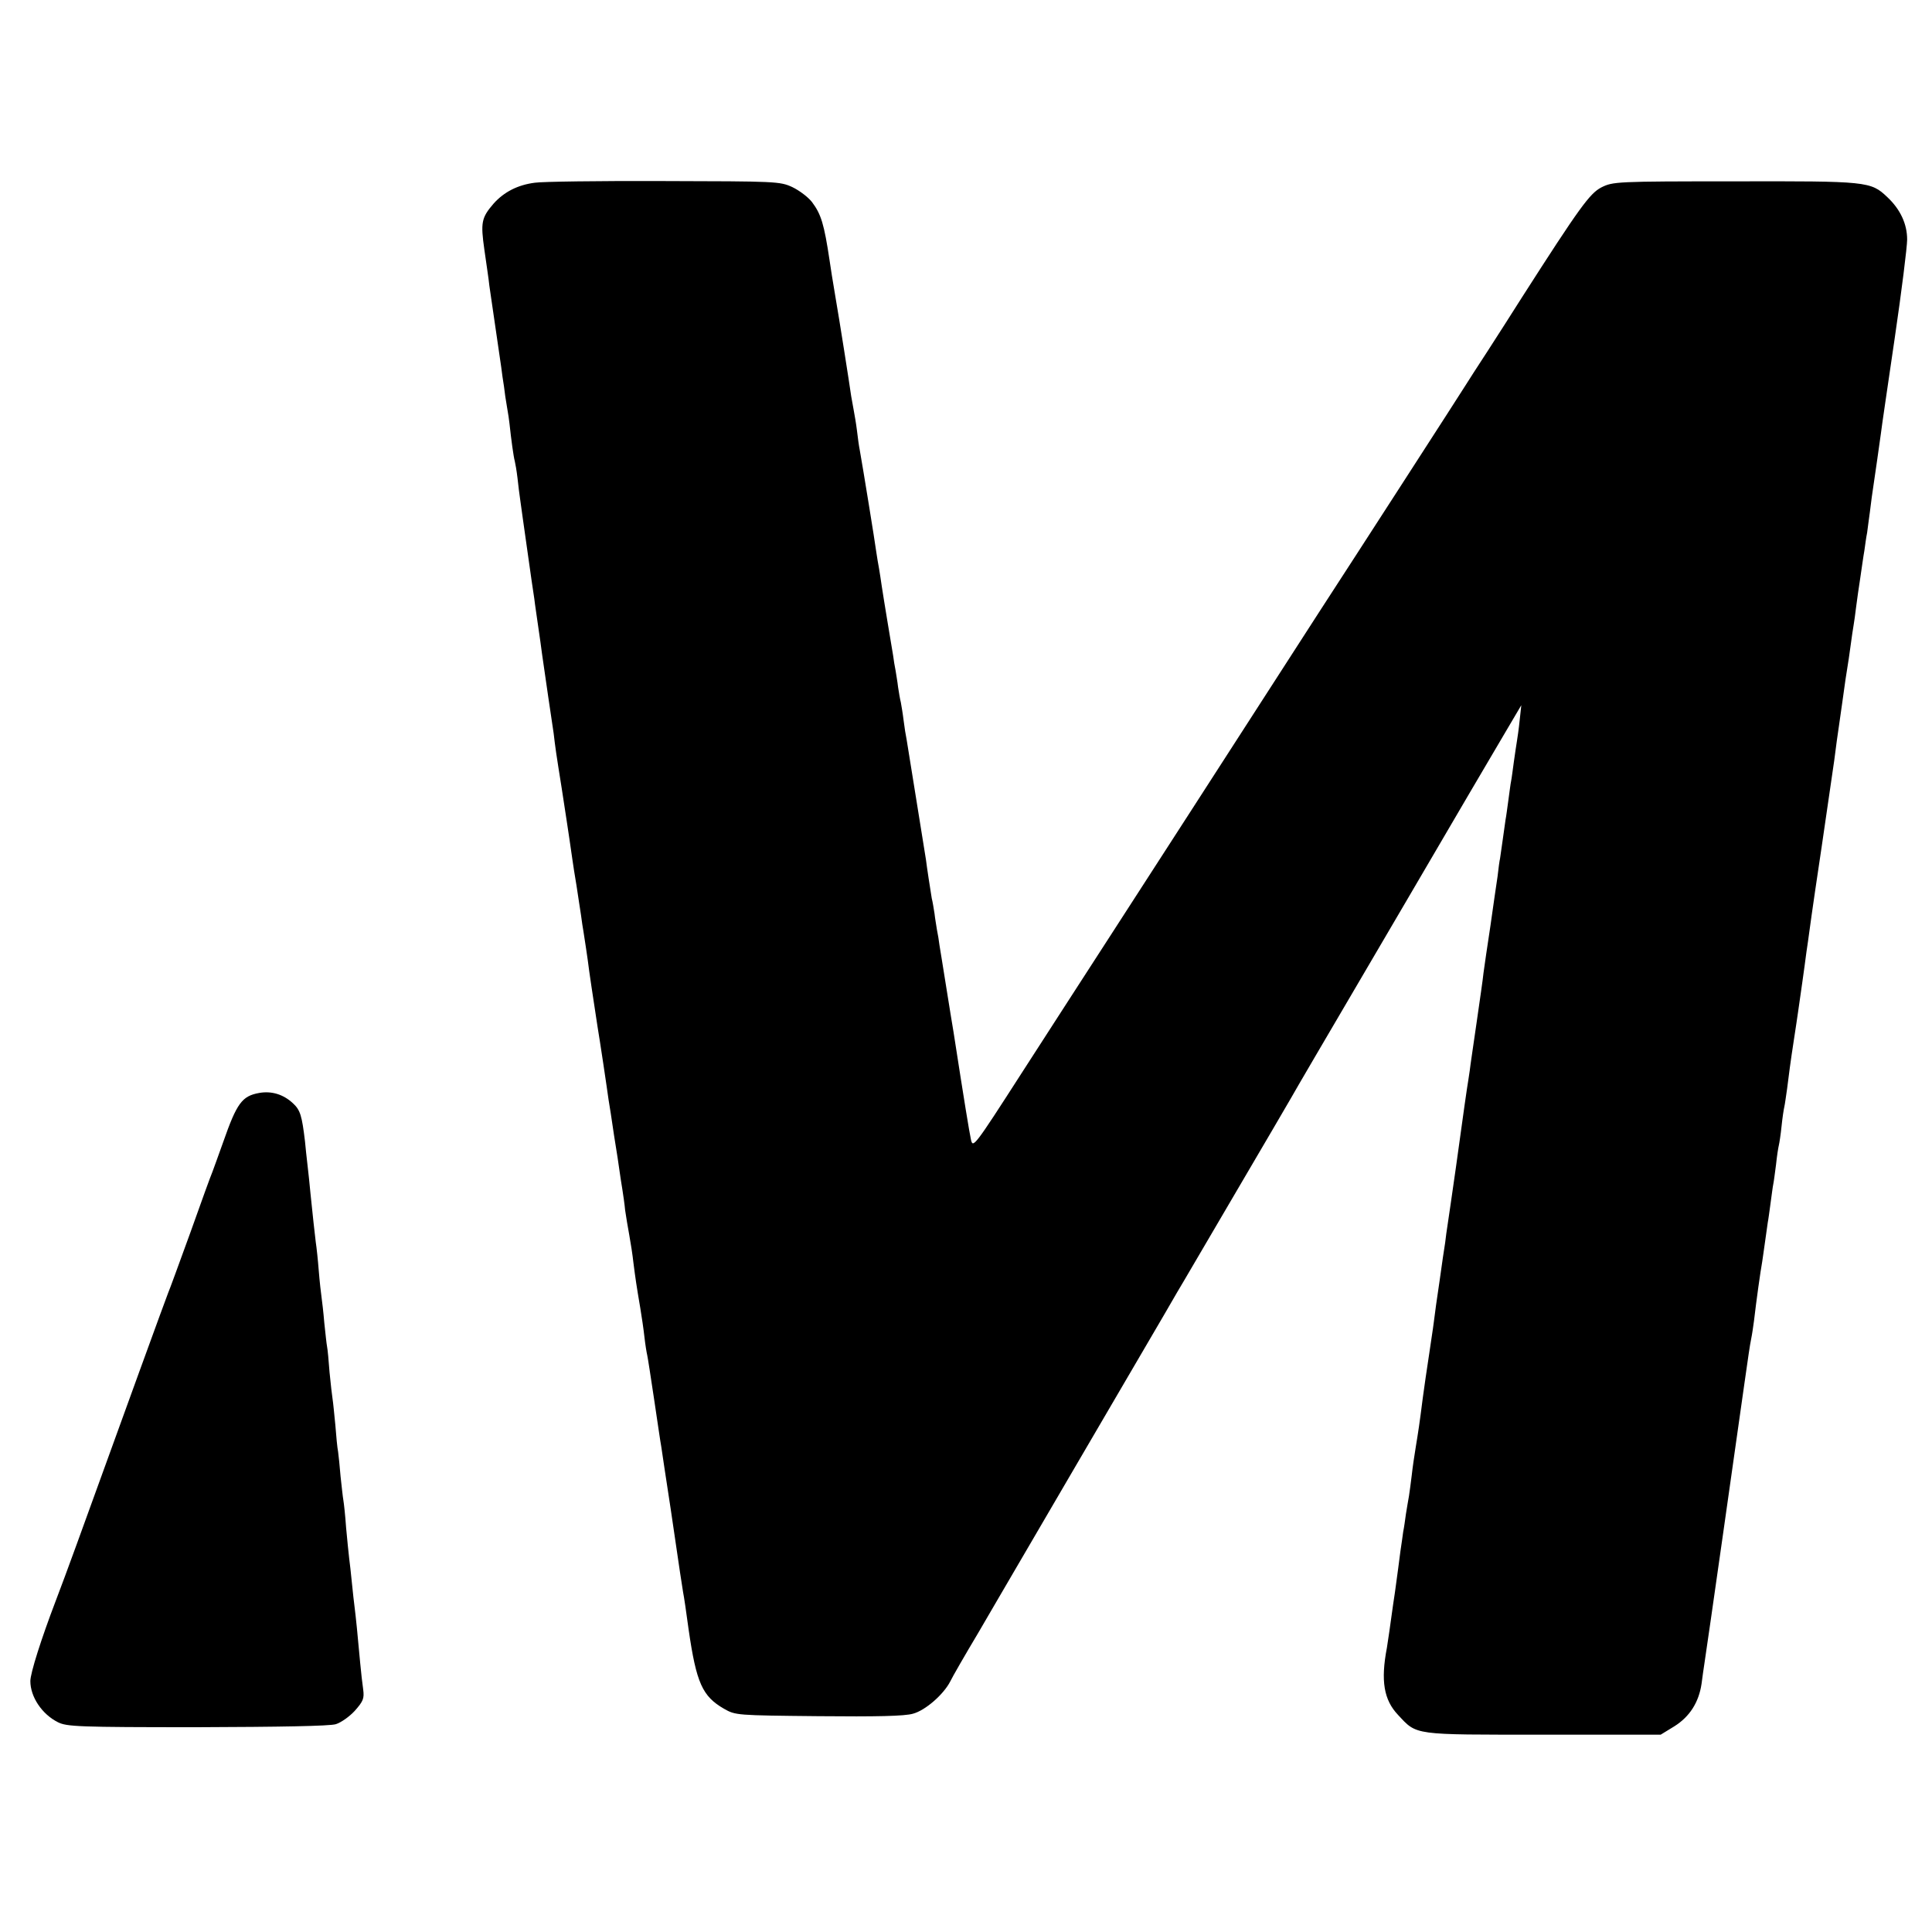
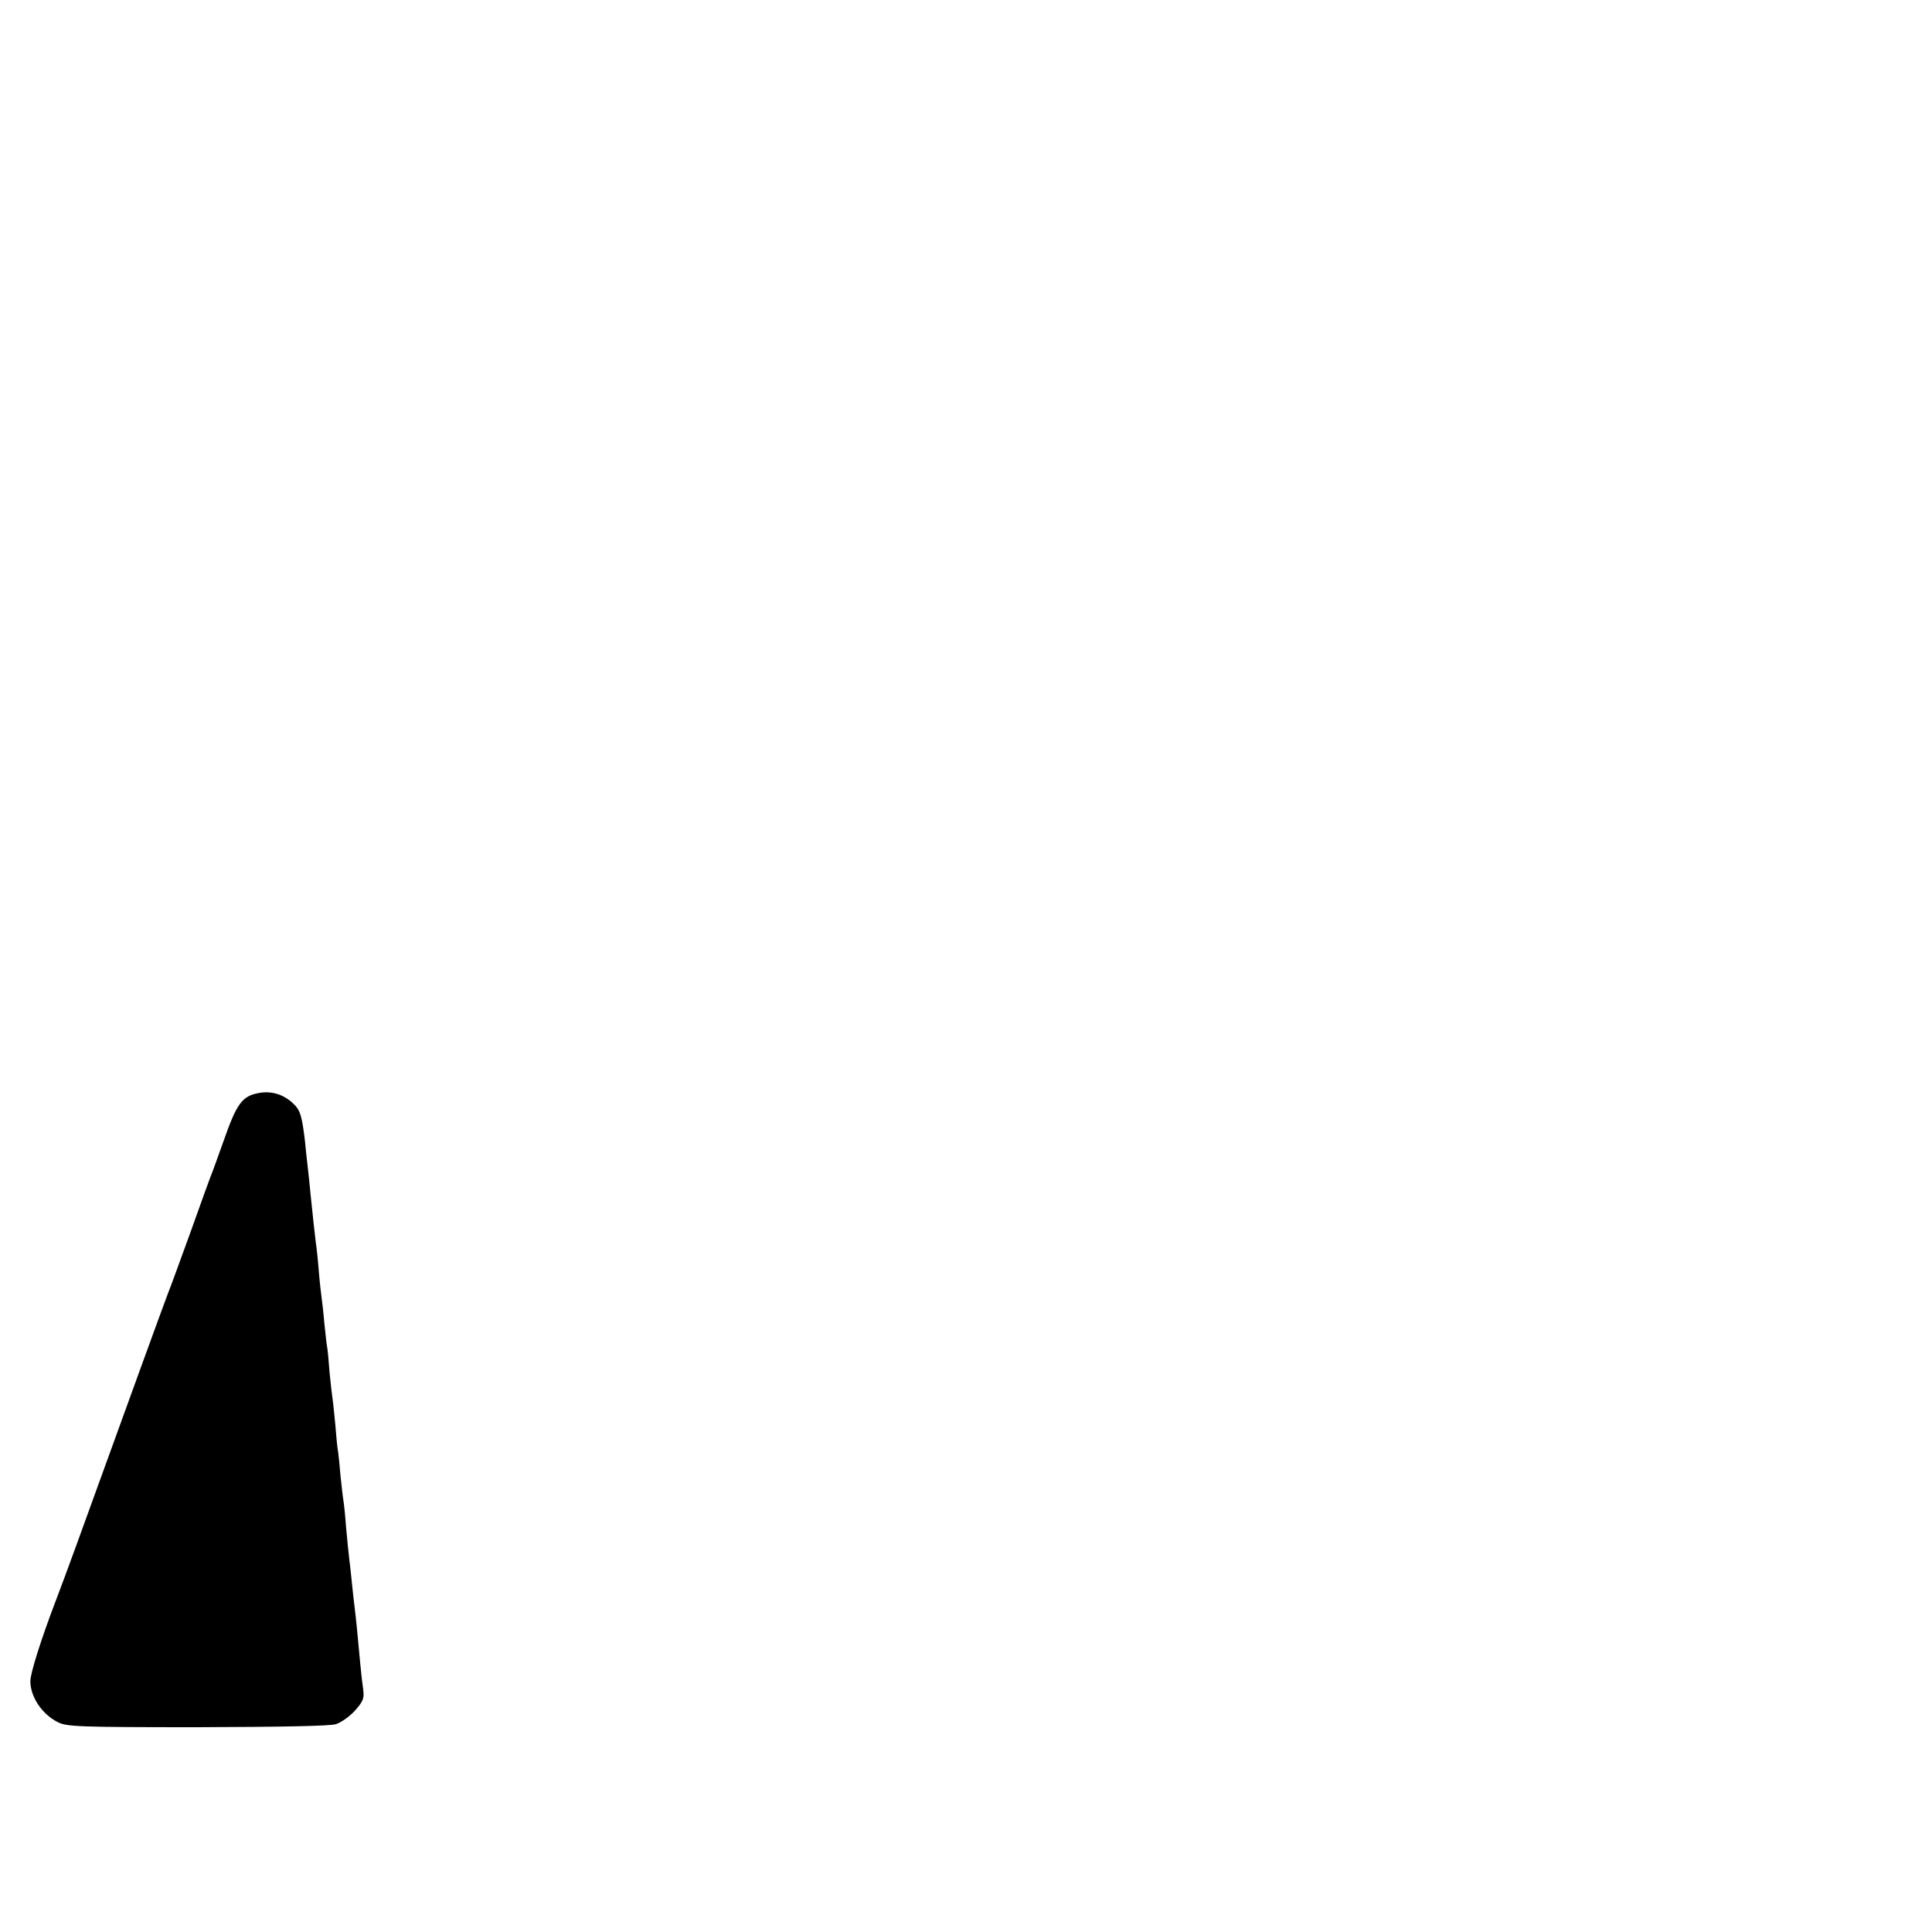
<svg xmlns="http://www.w3.org/2000/svg" version="1.0" width="700pt" height="700pt" viewBox="0 0 700 700" preserveAspectRatio="xMidYMid meet">
  <g transform="translate(0,700) scale(0.1,-0.1)" fill="#000000" stroke="none">
-     <path d="M1938 6338 c-63 -8 -112 -34 -149 -75 -45 -52 -48 -69 -34 -168 7 -50 16 -108 18 -130 5 -35 27 -187 43 -295 2 -19 7 -51 10 -70 2 -19 7 -53 11 -75 4 -22 8 -49 9 -60 6 -57 15 -122 19 -135 2 -8 7 -36 10 -62 3 -26 7 -62 10 -80 2 -18 14 -98 25 -178 11 -80 23 -161 26 -180 2 -19 9 -64 14 -100 5 -36 12 -81 14 -100 10 -70 37 -256 42 -287 2 -18 6 -50 9 -70 3 -21 12 -78 20 -128 12 -79 24 -154 39 -260 2 -16 9 -59 15 -95 5 -36 13 -83 16 -105 3 -23 7 -50 9 -60 3 -20 15 -95 21 -145 3 -22 9 -62 30 -200 3 -19 13 -80 21 -135 8 -55 17 -113 19 -130 3 -16 12 -75 20 -130 9 -55 18 -113 20 -130 2 -16 7 -46 10 -65 3 -19 8 -53 10 -75 3 -22 10 -62 15 -90 5 -27 12 -72 15 -100 7 -55 11 -83 25 -165 5 -30 12 -77 15 -105 3 -27 8 -57 10 -65 2 -8 13 -80 25 -160 12 -80 23 -157 26 -172 2 -14 17 -115 34 -225 35 -240 40 -271 45 -302 3 -14 12 -75 20 -135 28 -194 50 -242 128 -287 42 -24 45 -24 342 -27 210 -2 313 0 343 9 45 12 111 70 135 117 7 15 53 95 102 177 48 83 96 164 105 180 17 29 438 750 567 970 35 61 68 117 73 125 5 8 89 152 187 319 98 167 189 322 202 345 29 51 56 97 422 721 161 275 319 545 352 600 l59 100 -6 -55 c-3 -30 -8 -64 -10 -76 -2 -12 -7 -45 -11 -74 -4 -29 -8 -61 -10 -70 -2 -9 -6 -41 -10 -70 -4 -29 -8 -60 -10 -69 -1 -9 -6 -41 -10 -71 -4 -30 -9 -62 -10 -70 -2 -8 -6 -37 -9 -65 -4 -27 -16 -108 -26 -180 -11 -71 -22 -148 -25 -170 -2 -22 -14 -103 -25 -180 -11 -77 -23 -156 -25 -175 -3 -19 -7 -48 -10 -65 -5 -33 -5 -33 -40 -285 -14 -96 -27 -190 -30 -207 -3 -18 -7 -48 -9 -66 -3 -17 -12 -79 -20 -137 -9 -58 -18 -125 -21 -150 -3 -25 -11 -74 -16 -110 -13 -87 -16 -106 -24 -165 -12 -95 -16 -120 -25 -175 -5 -30 -12 -77 -15 -105 -3 -27 -8 -61 -10 -75 -3 -14 -7 -43 -11 -65 -3 -22 -7 -51 -10 -65 -2 -14 -6 -45 -10 -70 -3 -25 -12 -92 -20 -150 -9 -58 -17 -121 -20 -140 -3 -19 -7 -46 -9 -60 -23 -120 -11 -189 40 -243 70 -75 51 -72 526 -72 l426 0 49 30 c56 35 89 87 99 154 3 25 8 57 10 71 7 42 127 887 145 1015 15 104 19 135 25 165 3 14 7 42 10 64 9 77 23 177 30 216 1 8 6 40 10 70 4 30 9 62 10 71 2 9 6 40 10 69 4 29 8 61 10 70 2 9 6 41 10 71 3 30 8 61 10 69 2 8 7 40 10 70 3 30 8 62 10 70 2 8 6 38 10 65 7 55 11 89 25 180 5 33 12 78 15 100 3 22 10 69 15 105 5 36 12 85 15 110 4 25 8 56 10 70 2 14 6 43 9 65 3 22 19 132 36 245 33 228 38 260 46 316 3 22 7 53 9 69 3 17 11 80 20 140 8 61 17 119 19 130 2 11 7 45 11 75 4 30 9 64 11 75 2 11 6 40 9 65 3 25 10 72 15 105 5 33 11 78 15 100 3 22 7 51 10 65 2 14 6 48 10 75 3 28 10 77 15 110 8 57 14 93 25 175 2 19 25 174 50 345 25 170 45 331 45 357 0 57 -25 110 -72 154 -60 57 -72 58 -553 57 -430 0 -441 -1 -483 -22 -42 -22 -78 -71 -288 -399 -32 -51 -88 -138 -124 -194 -36 -55 -72 -111 -80 -124 -16 -26 -389 -604 -532 -824 -94 -146 -220 -341 -461 -715 -85 -132 -219 -339 -297 -460 -78 -121 -222 -343 -319 -494 -171 -266 -176 -272 -183 -240 -6 28 -24 137 -63 389 -6 34 -11 68 -30 185 -9 55 -18 114 -21 130 -2 17 -6 41 -9 55 -2 14 -7 41 -9 60 -3 19 -7 44 -10 55 -2 11 -7 43 -11 70 -4 28 -9 59 -10 70 -5 34 -66 408 -70 435 -3 14 -8 45 -11 70 -3 25 -8 54 -10 65 -3 11 -7 36 -10 55 -2 19 -7 46 -9 60 -3 14 -7 39 -9 55 -3 17 -12 71 -20 120 -8 50 -18 108 -21 130 -3 23 -8 52 -10 65 -3 14 -7 41 -10 60 -4 32 -49 309 -60 370 -3 14 -7 45 -10 70 -3 25 -9 59 -12 75 -3 17 -7 39 -9 50 -5 37 -43 279 -58 365 -8 47 -17 103 -20 125 -20 134 -31 169 -64 213 -14 18 -46 42 -71 54 -45 21 -60 21 -467 22 -231 1 -441 -2 -466 -6z" />
    <path d="M939 3040 c-62 -11 -81 -37 -130 -177 -17 -48 -35 -97 -39 -108 -5 -11 -41 -110 -80 -220 -40 -110 -76 -209 -81 -220 -7 -17 -162 -443 -331 -910 -28 -77 -62 -169 -76 -205 -53 -139 -92 -262 -92 -291 0 -57 42 -120 100 -149 32 -16 74 -18 504 -18 299 1 481 4 503 11 19 6 50 28 69 49 30 34 34 44 30 76 -3 20 -8 64 -11 97 -9 101 -16 169 -20 200 -2 17 -7 57 -10 90 -3 33 -8 74 -10 90 -2 17 -7 66 -11 110 -3 44 -8 89 -10 100 -2 11 -6 49 -10 85 -3 36 -7 76 -9 90 -3 14 -7 58 -10 97 -4 40 -8 82 -10 94 -2 12 -7 56 -11 97 -3 42 -7 84 -9 93 -2 10 -6 49 -10 86 -3 37 -8 79 -10 93 -2 14 -7 57 -10 95 -3 39 -8 86 -11 105 -5 40 -10 89 -19 175 -3 33 -8 80 -11 105 -3 25 -7 63 -9 85 -11 92 -17 113 -43 137 -35 33 -78 46 -123 38z" />
  </g>
</svg>